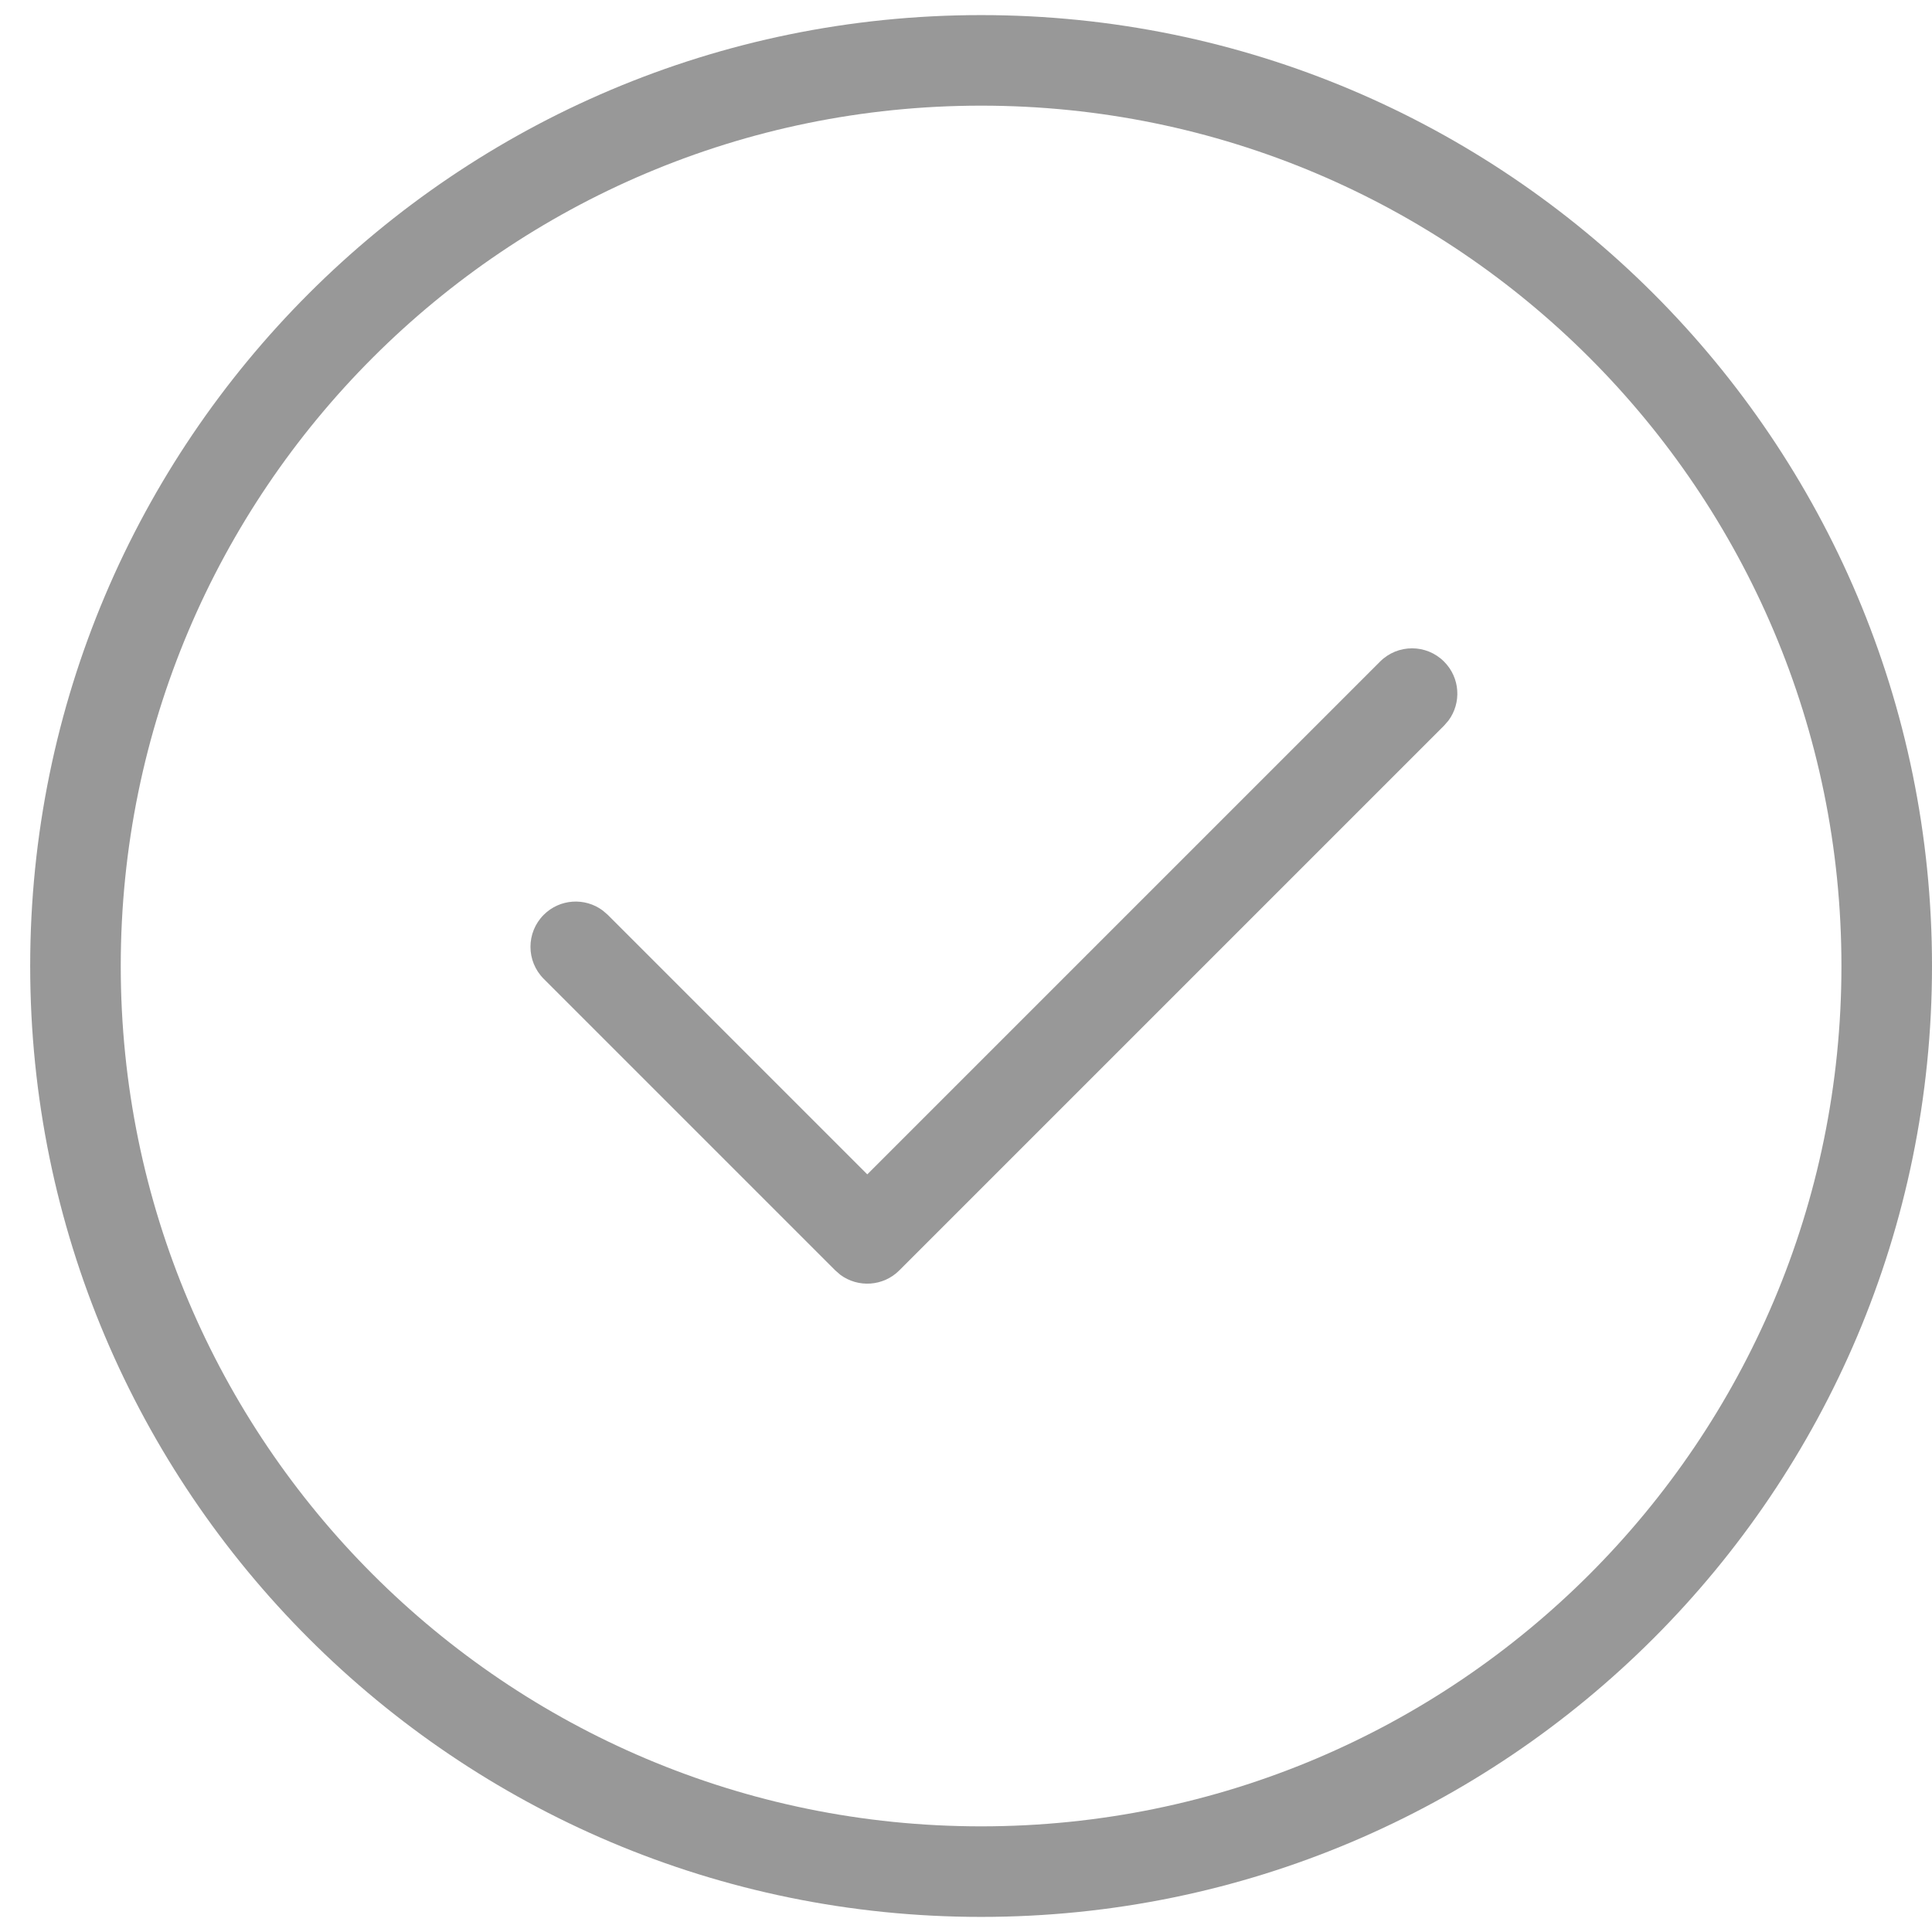
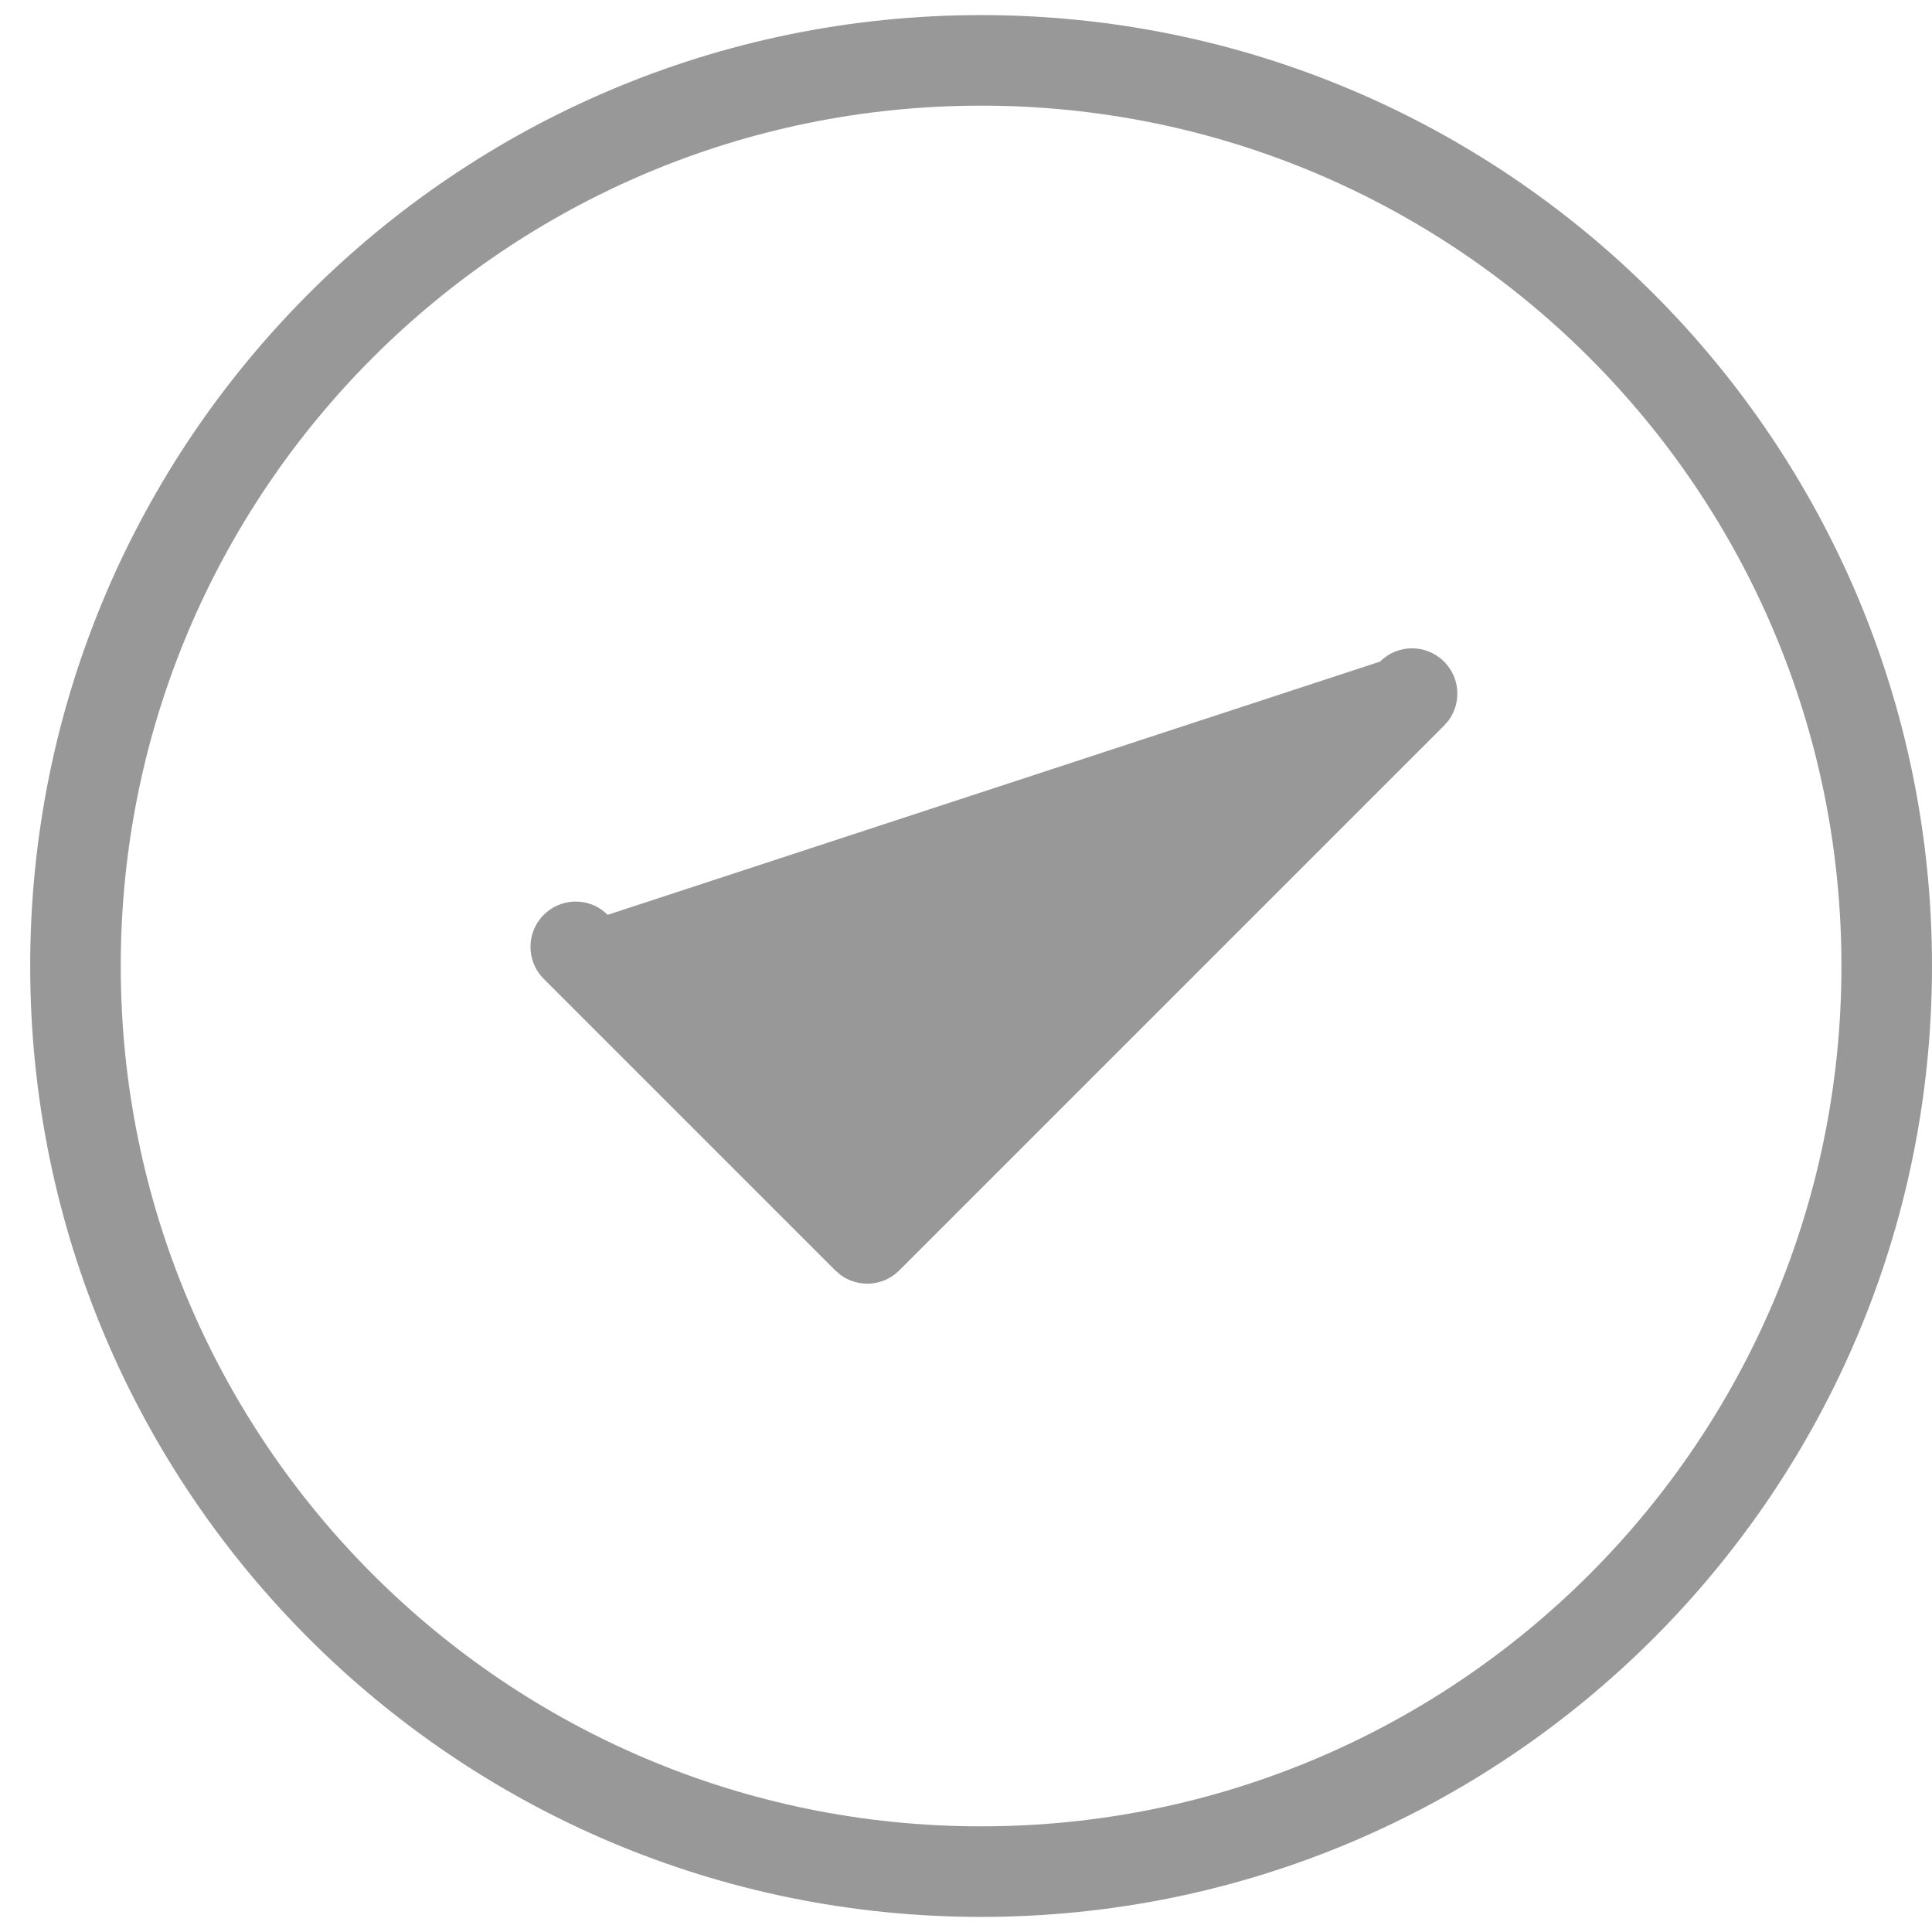
<svg xmlns="http://www.w3.org/2000/svg" width="32px" height="32px" viewBox="0 0 32 32" version="1.1">
  <title>garantee</title>
  <desc>Created with Sketch.</desc>
  <g id="Прототипы" stroke="none" stroke-width="1" fill="none" fill-rule="evenodd" fill-opacity="0.5">
    <g id="graphics" transform="translate(-126, -19)" fill="#333333" fill-rule="nonzero">
-       <path d="M142.25,19.25 C150.948,19.25 158,26.302 158,35 C158,43.698 150.948,50.75 142.25,50.75 C133.552,50.75 126.5,43.698 126.5,35 C126.5,26.302 133.552,19.25 142.25,19.25 Z M142.25,20.75 C134.38,20.75 128,27.13 128,35 C128,42.87 134.38,49.25 142.25,49.25 C150.12,49.25 156.5,42.87 156.5,35 C156.5,27.13 150.12,20.75 142.25,20.75 Z M149.918,29.958 C150.185,30.225 150.209,30.641 149.991,30.935 L149.918,31.019 L140.895,40.042 C140.629,40.308 140.212,40.332 139.919,40.115 L139.835,40.042 L135.006,35.213 C134.713,34.92 134.713,34.445 135.006,34.152 C135.272,33.886 135.689,33.862 135.982,34.08 L136.066,34.152 L140.365,38.451 L148.858,29.958 C149.151,29.665 149.625,29.665 149.918,29.958 Z" id="garantee" />
+       <path d="M142.25,19.25 C150.948,19.25 158,26.302 158,35 C158,43.698 150.948,50.75 142.25,50.75 C133.552,50.75 126.5,43.698 126.5,35 C126.5,26.302 133.552,19.25 142.25,19.25 Z M142.25,20.75 C134.38,20.75 128,27.13 128,35 C128,42.87 134.38,49.25 142.25,49.25 C150.12,49.25 156.5,42.87 156.5,35 C156.5,27.13 150.12,20.75 142.25,20.75 Z M149.918,29.958 C150.185,30.225 150.209,30.641 149.991,30.935 L149.918,31.019 L140.895,40.042 C140.629,40.308 140.212,40.332 139.919,40.115 L139.835,40.042 L135.006,35.213 C134.713,34.92 134.713,34.445 135.006,34.152 C135.272,33.886 135.689,33.862 135.982,34.08 L136.066,34.152 L148.858,29.958 C149.151,29.665 149.625,29.665 149.918,29.958 Z" id="garantee" />
    </g>
  </g>
</svg>